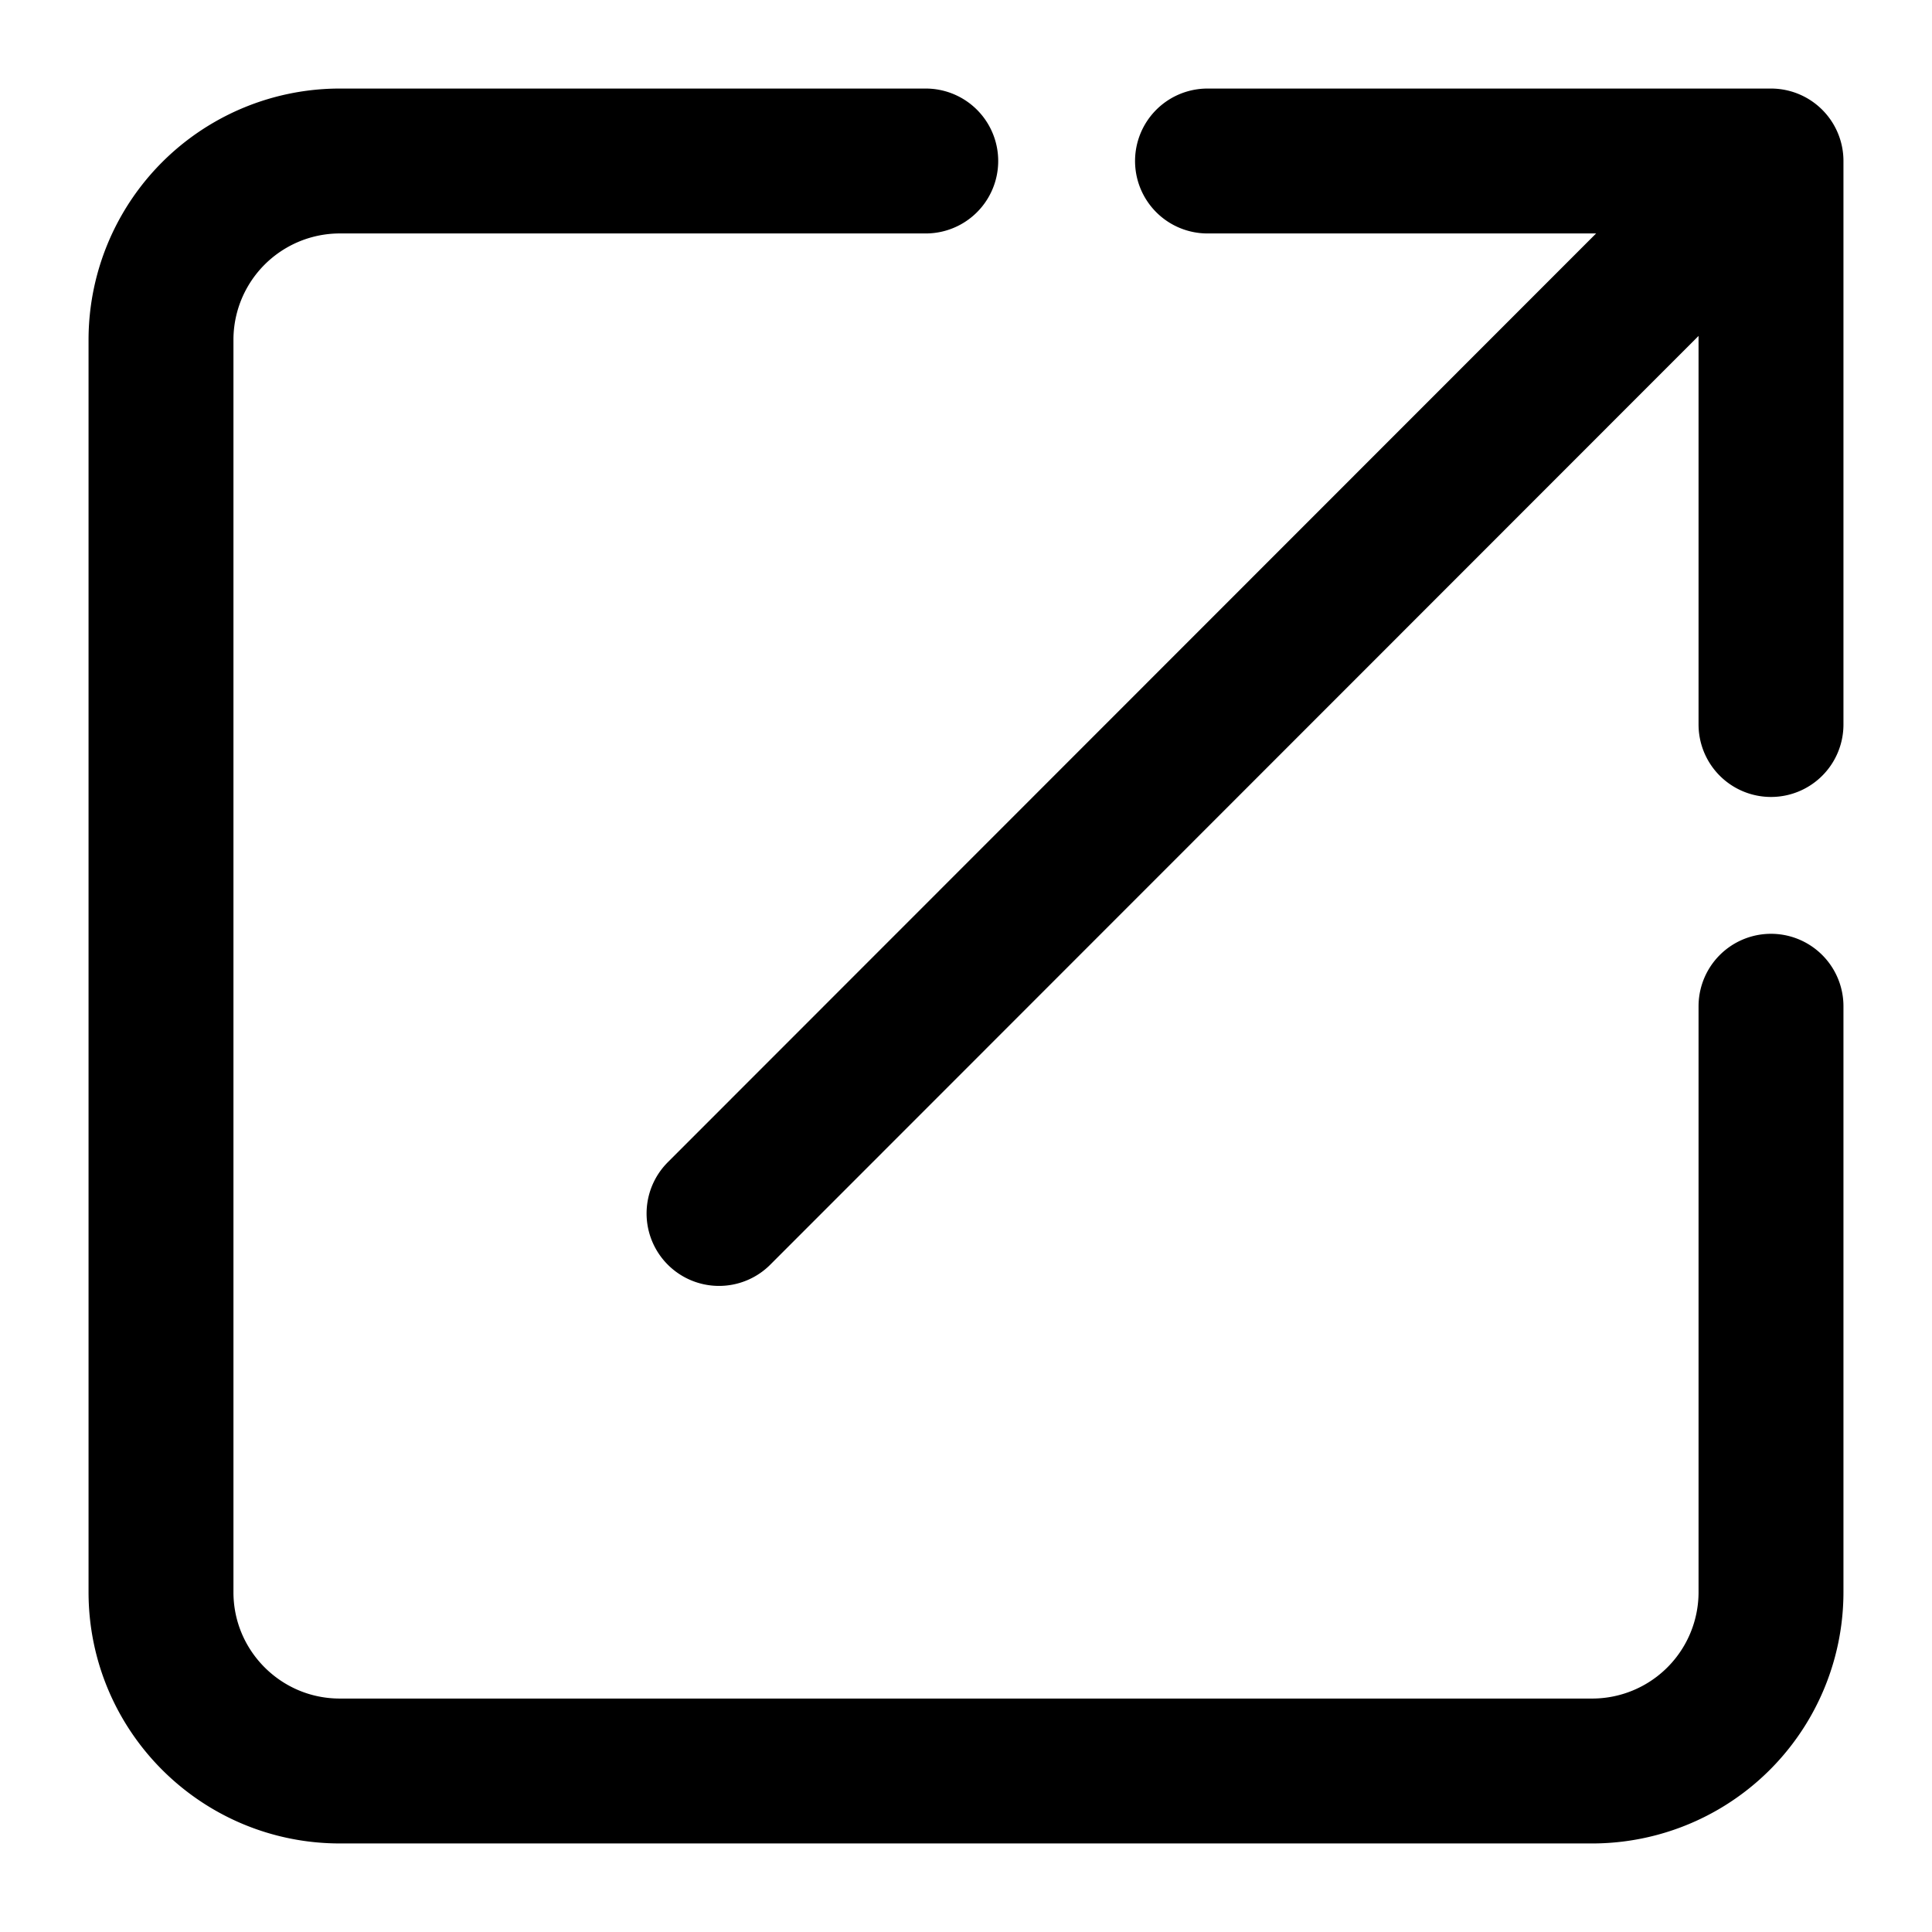
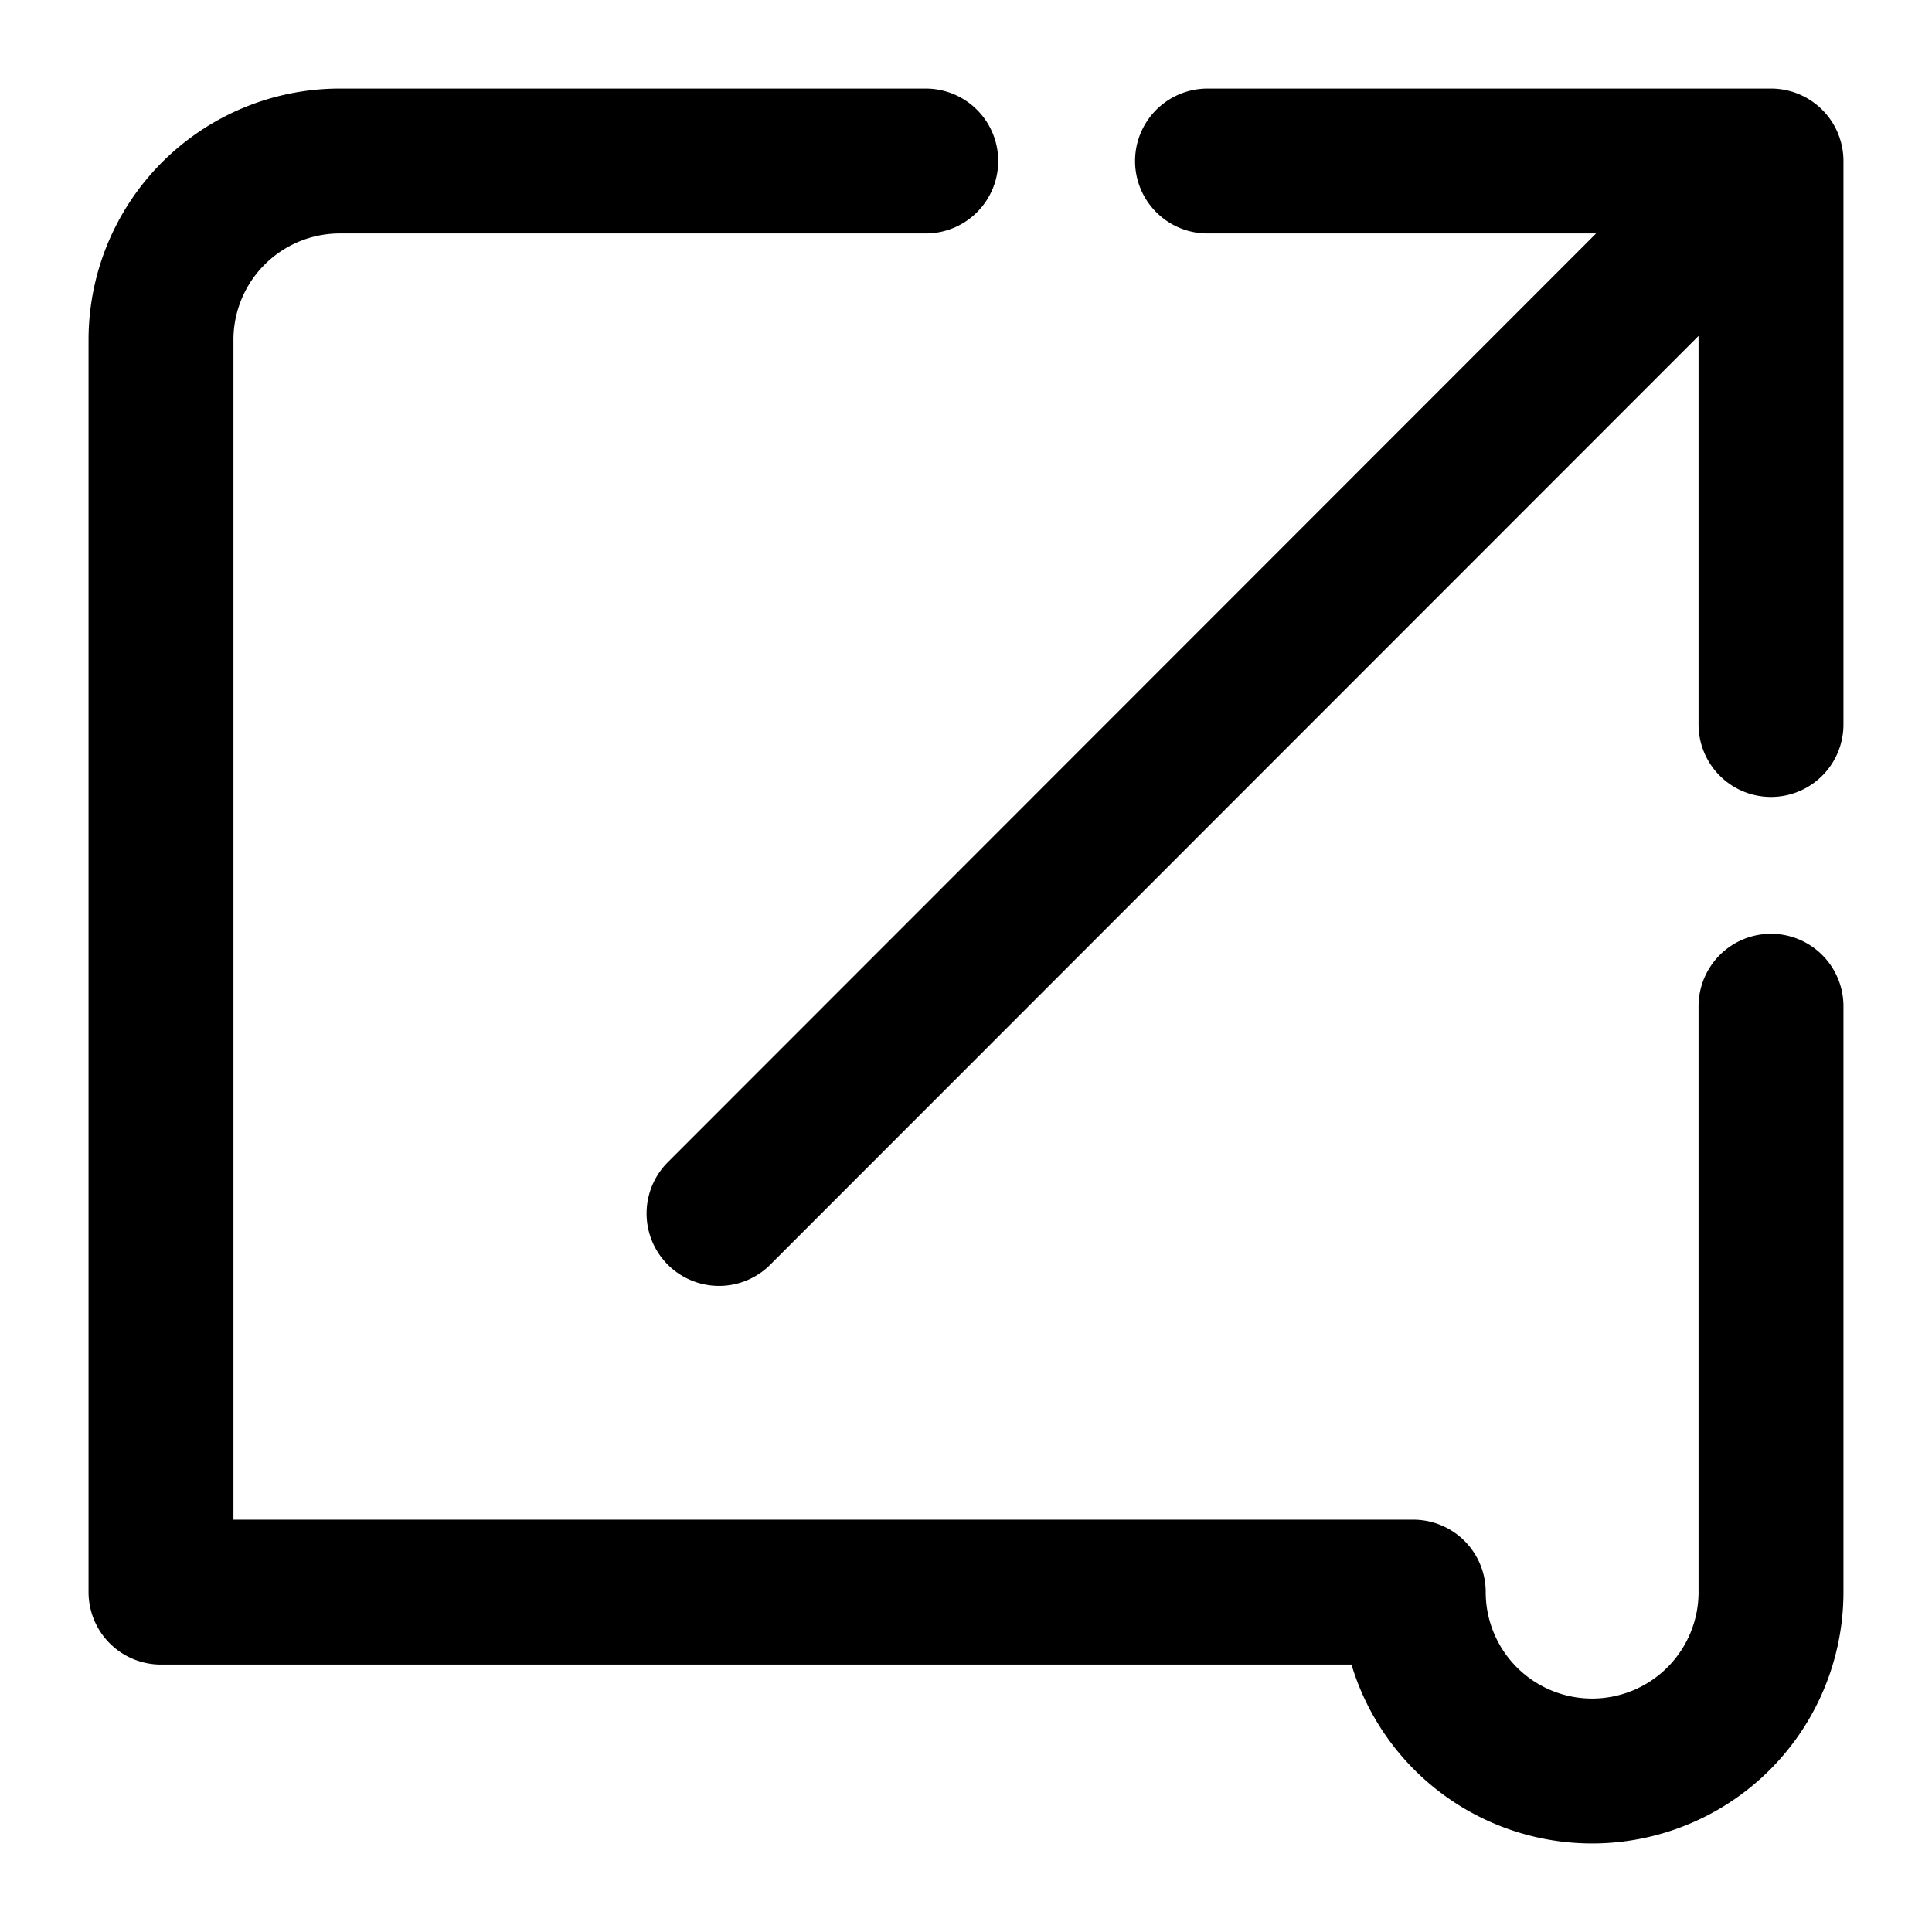
<svg xmlns="http://www.w3.org/2000/svg" width="24" height="24" fill="none" stroke="currentColor" stroke-linecap="round" stroke-linejoin="round" stroke-width="1.8" data-attribution="cc0-icons" viewBox="0 0 24 24">
-   <path d="M11.5 2H4.222A2.222 2.222 0 0 0 2 4.222v15.556C2 21.005 2.995 22 4.222 22h15.556A2.222 2.222 0 0 0 22 19.778V12.5M22 9V2h-7m6 1L8.932 15.074" />
+   <path d="M11.5 2H4.222A2.222 2.222 0 0 0 2 4.222v15.556h15.556A2.222 2.222 0 0 0 22 19.778V12.5M22 9V2h-7m6 1L8.932 15.074" />
</svg>